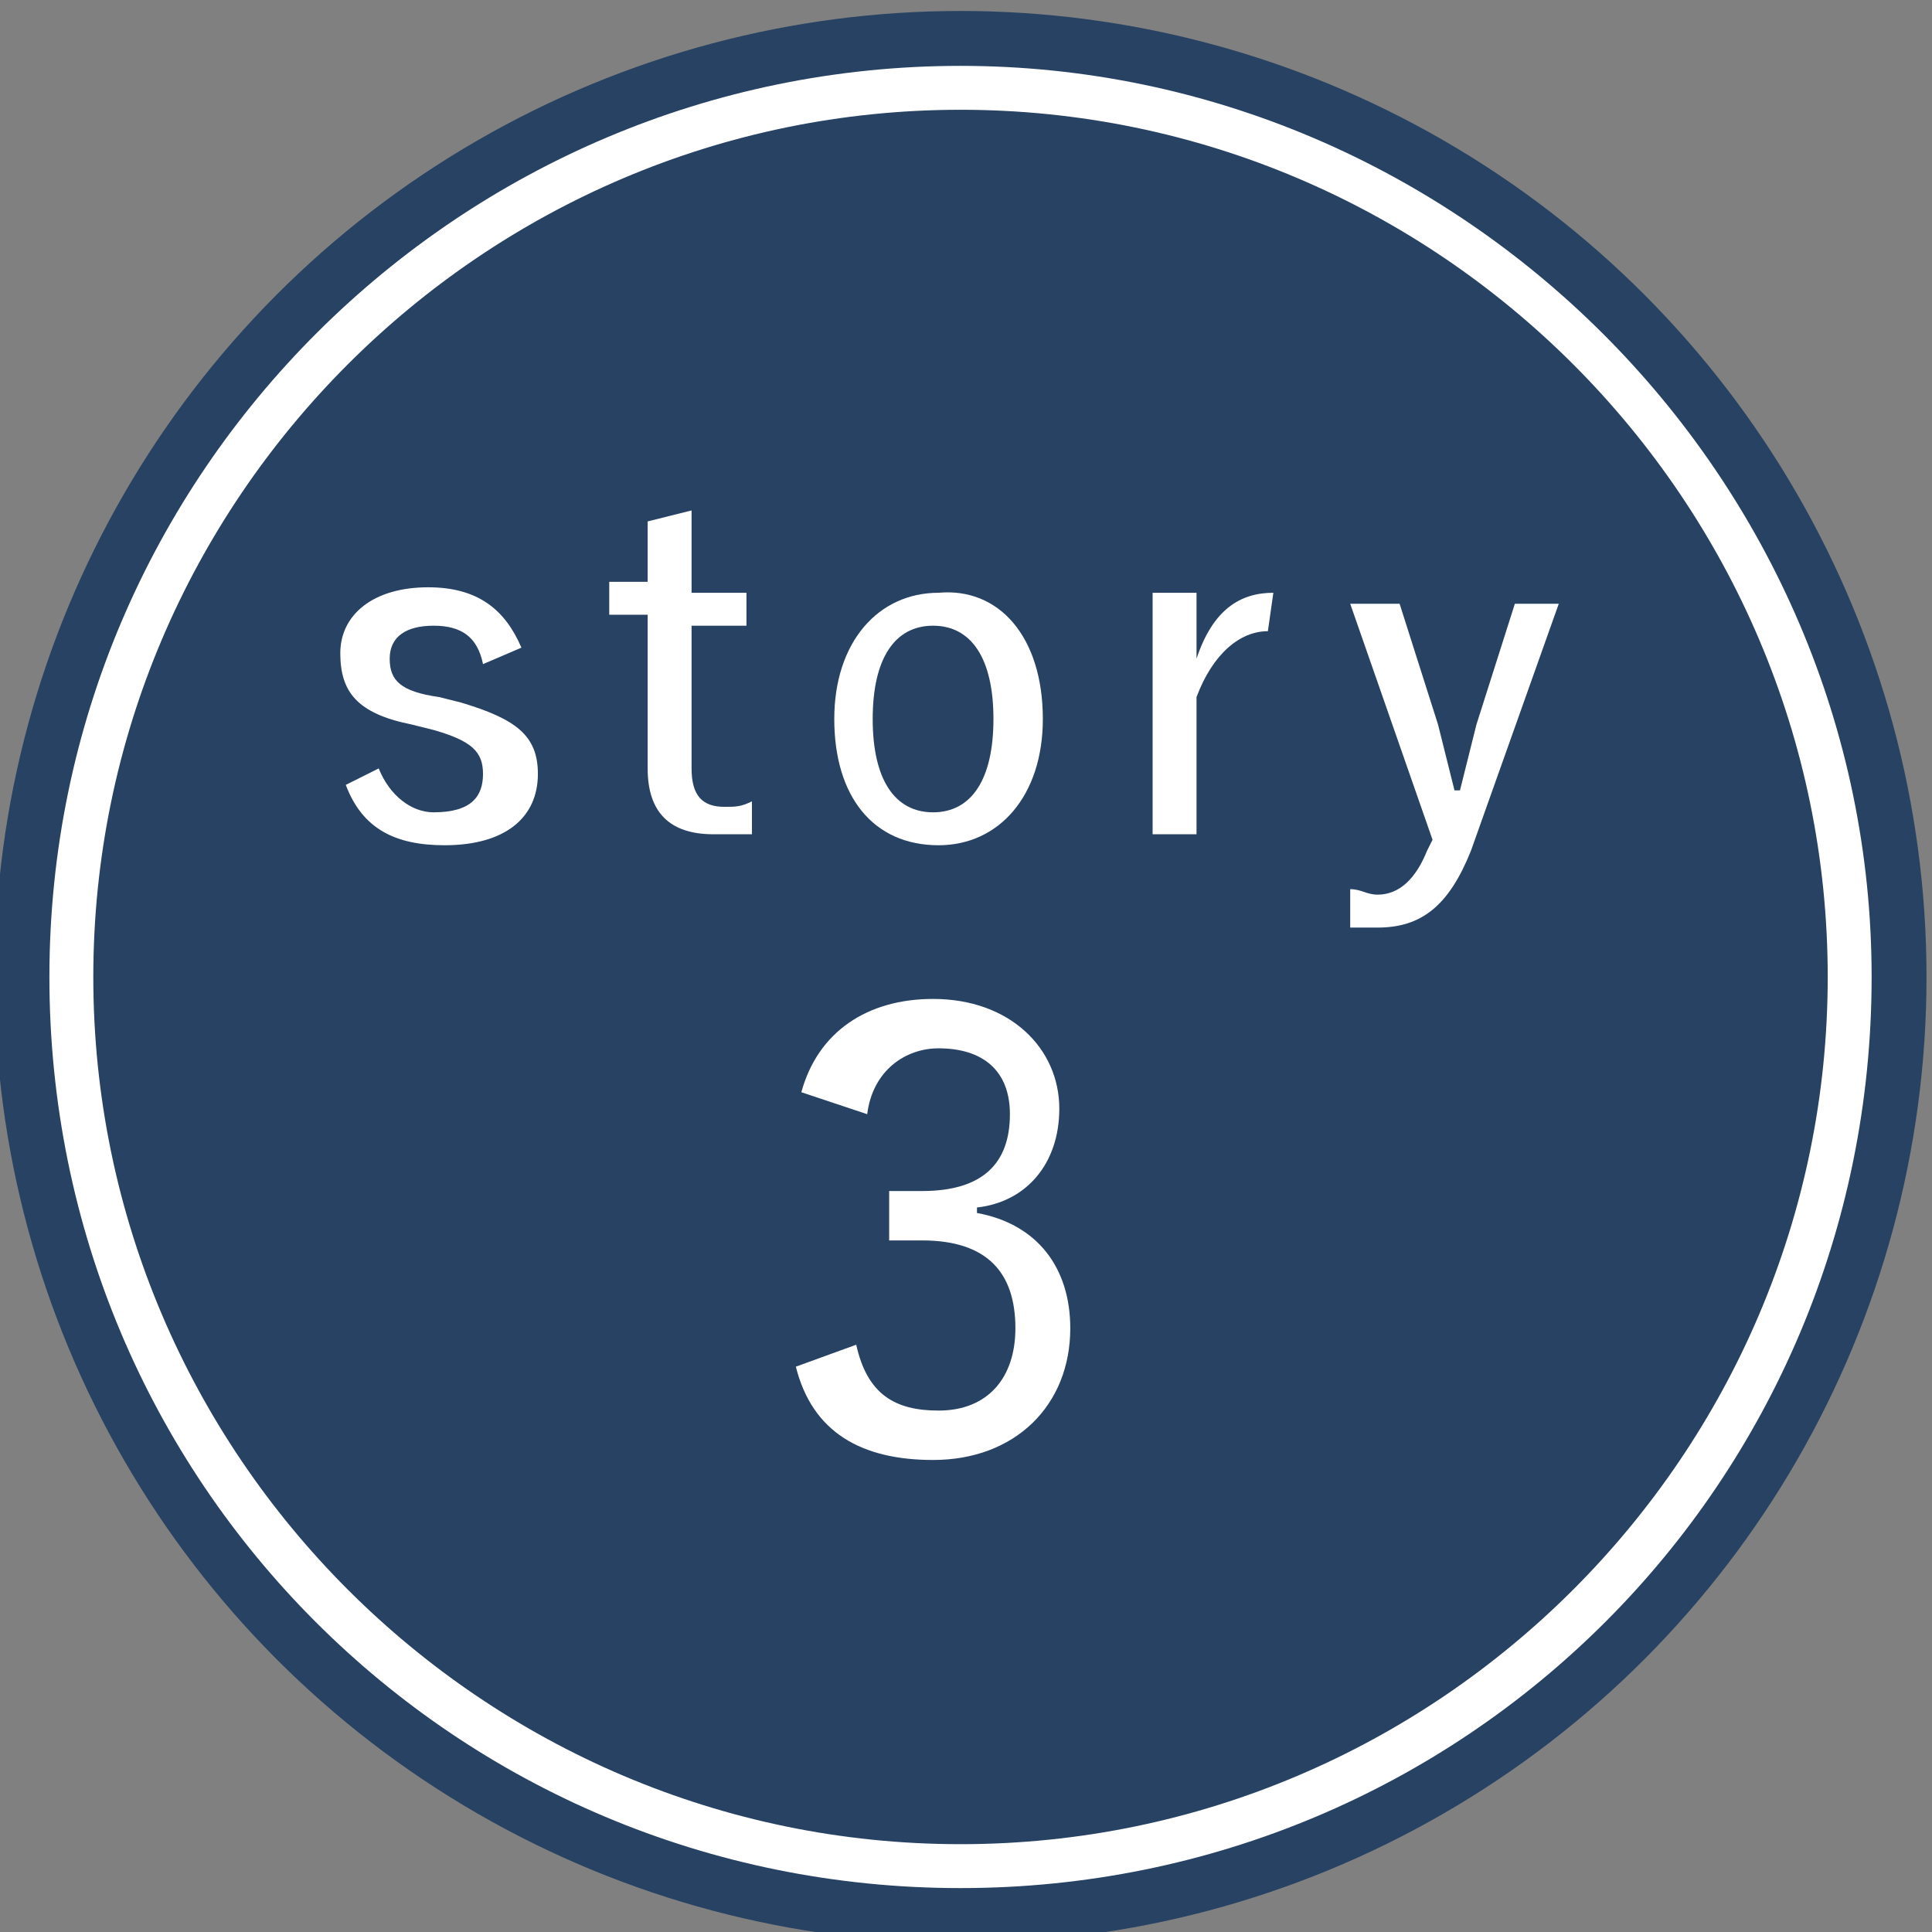
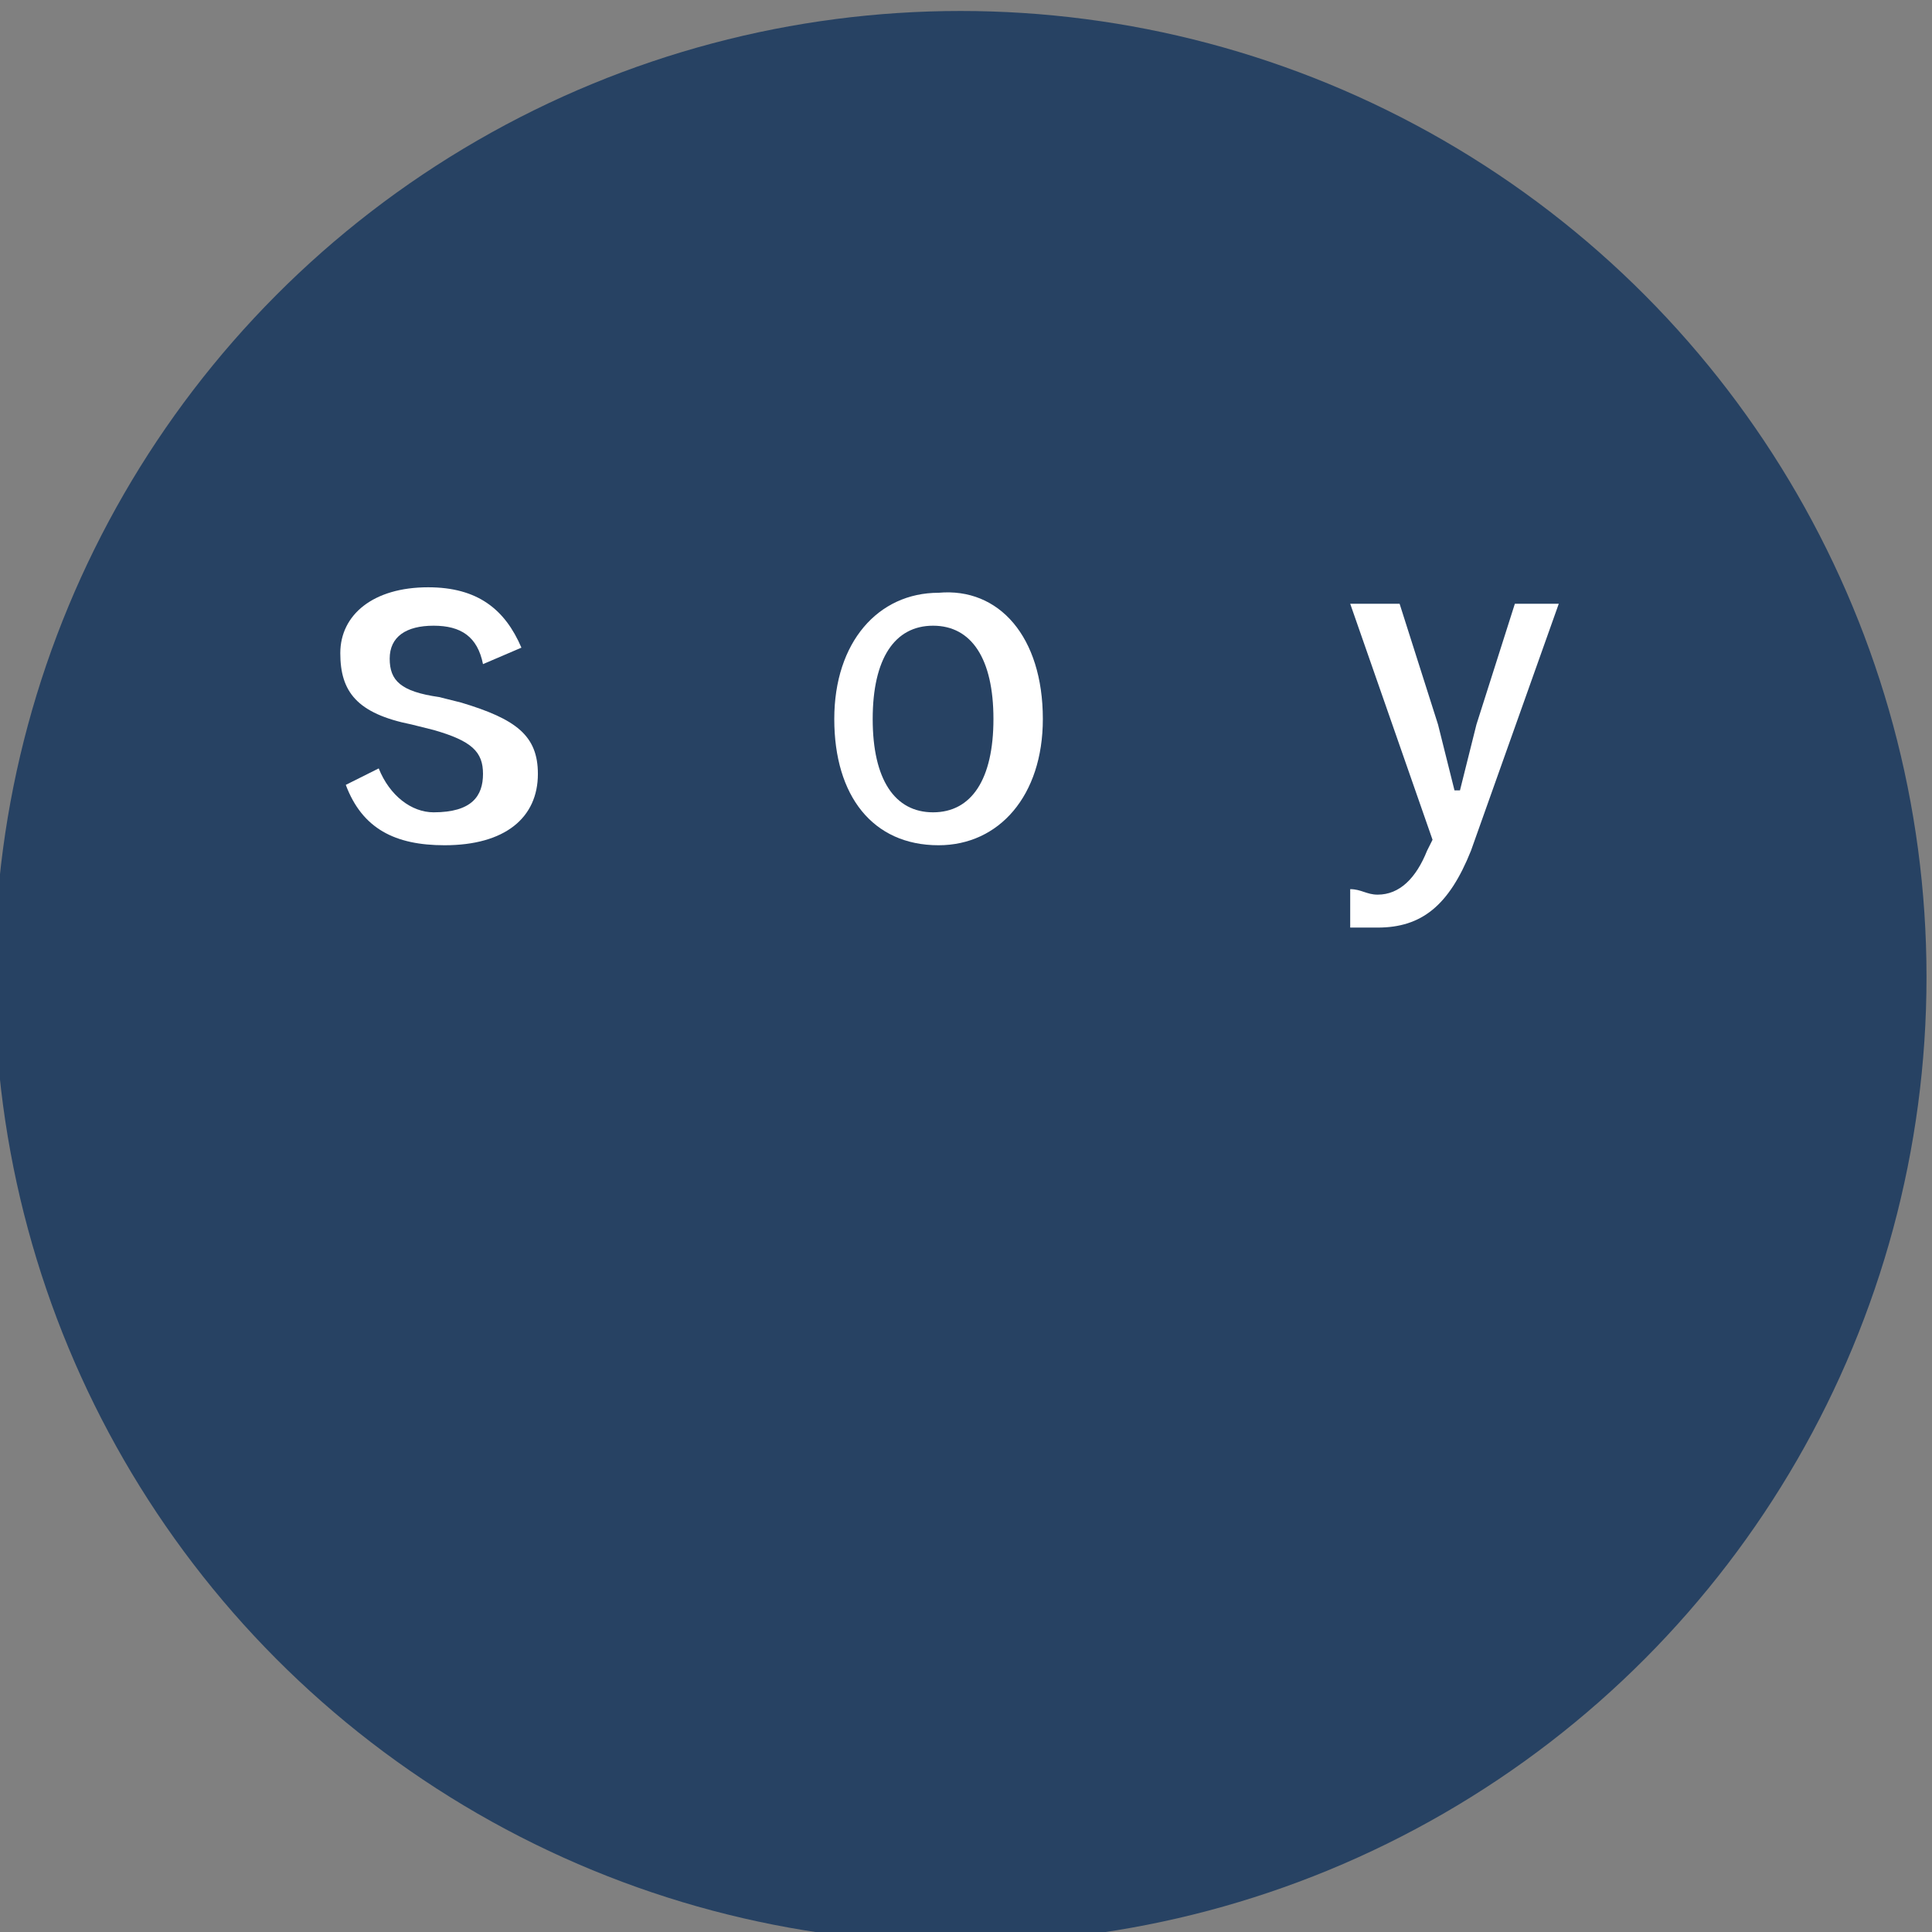
<svg xmlns="http://www.w3.org/2000/svg" version="1.1" x="0px" y="0px" viewBox="0 0 35.2 35.2" style="enable-background:new 0 0 35.2 35.2;" xml:space="preserve">
  <rect x="0" y="0" width="35.2" height="35.2" fill="#808080" stroke="none" />
  <style type="text/css">
	.st0{fill:#274263;}
	.st1{fill:#FFFFFF;}
</style>
  <g id="レイヤー_1">
    <g id="レイヤー_1_3_">
      <g id="レイヤー_1_2_">
        <g id="レイヤー_1_1_">
			</g>
      </g>
    </g>
  </g>
  <g id="文字">
    <g>
      <circle class="st0" cx="17.5" cy="17.8" r="17.6" />
-       <path class="st1" d="M17.5,34.4C8.3,34.4,0.9,27,0.9,17.8c0-9.2,7.5-16.6,16.6-16.6s16.6,7.5,16.6,16.6    C34.1,27,26.7,34.4,17.5,34.4z M17.5,2C8.8,2,1.7,9.1,1.7,17.8c0,8.7,7.1,15.8,15.8,15.8s15.8-7.1,15.8-15.8    C33.3,9.1,26.2,2,17.5,2z" />
      <g>
        <g>
-           <path class="st1" d="M14.6,19.9c0.3-1.1,1.2-1.7,2.4-1.7c1.4,0,2.3,0.9,2.3,2c0,1-0.6,1.7-1.5,1.8v0.1c1.1,0.2,1.7,1,1.7,2.1      c0,1.4-1,2.4-2.5,2.4c-1.3,0-2.2-0.5-2.5-1.7l1.1-0.4c0.2,0.9,0.7,1.2,1.5,1.2c0.9,0,1.4-0.6,1.4-1.5c0-1-0.5-1.6-1.7-1.6h-0.6      v-0.9h0.6c1.1,0,1.6-0.5,1.6-1.4c0-0.8-0.5-1.2-1.3-1.2c-0.6,0-1.2,0.4-1.3,1.2L14.6,19.9z" />
-         </g>
+           </g>
      </g>
      <g>
        <g>
          <path class="st1" d="M8.8,12.1c-0.1-0.5-0.4-0.7-0.9-0.7c-0.5,0-0.8,0.2-0.8,0.6c0,0.4,0.2,0.6,0.9,0.7l0.4,0.1      c1,0.3,1.4,0.6,1.4,1.3c0,0.8-0.6,1.3-1.7,1.3c-0.9,0-1.5-0.3-1.8-1.1L6.9,14c0.2,0.5,0.6,0.8,1,0.8c0.7,0,0.9-0.3,0.9-0.7      c0-0.4-0.2-0.6-0.9-0.8l-0.4-0.1c-1-0.2-1.3-0.6-1.3-1.3c0-0.7,0.6-1.2,1.6-1.2c0.9,0,1.4,0.4,1.7,1.1L8.8,12.1z" />
-           <path class="st1" d="M12.6,10.8h1v0.6h-1v2.6c0,0.5,0.2,0.7,0.6,0.7c0.2,0,0.3,0,0.5-0.1l0,0.6c-0.3,0-0.5,0-0.7,0      c-0.8,0-1.2-0.4-1.2-1.2v-2.8h-0.7v-0.6h0.7V9.5l0.8-0.2V10.8z" />
          <path class="st1" d="M19,13.1c0,1.4-0.8,2.3-1.9,2.3c-1.2,0-1.9-0.9-1.9-2.3c0-1.4,0.8-2.3,1.9-2.3C18.2,10.7,19,11.6,19,13.1z       M15.9,13.1c0,1.1,0.4,1.7,1.1,1.7c0.7,0,1.1-0.6,1.1-1.7c0-1.1-0.4-1.7-1.1-1.7C16.3,11.4,15.9,12,15.9,13.1z" />
-           <path class="st1" d="M23.1,11.5c-0.5,0-1,0.4-1.3,1.2v2.5h-0.8v-4.4h0.8V12c0.3-0.9,0.8-1.2,1.4-1.2L23.1,11.5z" />
-           <path class="st1" d="M26.8,15.5c-0.4,1-0.9,1.4-1.7,1.4c-0.1,0-0.3,0-0.5,0l0-0.7c0.2,0,0.3,0.1,0.5,0.1c0.4,0,0.7-0.3,0.9-0.8      l0.1-0.2l-1.5-4.3h0.9l0.7,2.2c0.1,0.4,0.2,0.8,0.3,1.2h0.1c0.1-0.4,0.2-0.8,0.3-1.2l0.7-2.2h0.8L26.8,15.5z" />
+           <path class="st1" d="M26.8,15.5c-0.4,1-0.9,1.4-1.7,1.4c-0.1,0-0.3,0-0.5,0l0-0.7c0.2,0,0.3,0.1,0.5,0.1c0.4,0,0.7-0.3,0.9-0.8      l0.1-0.2l-1.5-4.3h0.9l0.7,2.2c0.1,0.4,0.2,0.8,0.3,1.2h0.1c0.1-0.4,0.2-0.8,0.3-1.2l0.7-2.2h0.8z" />
        </g>
      </g>
    </g>
  </g>
</svg>